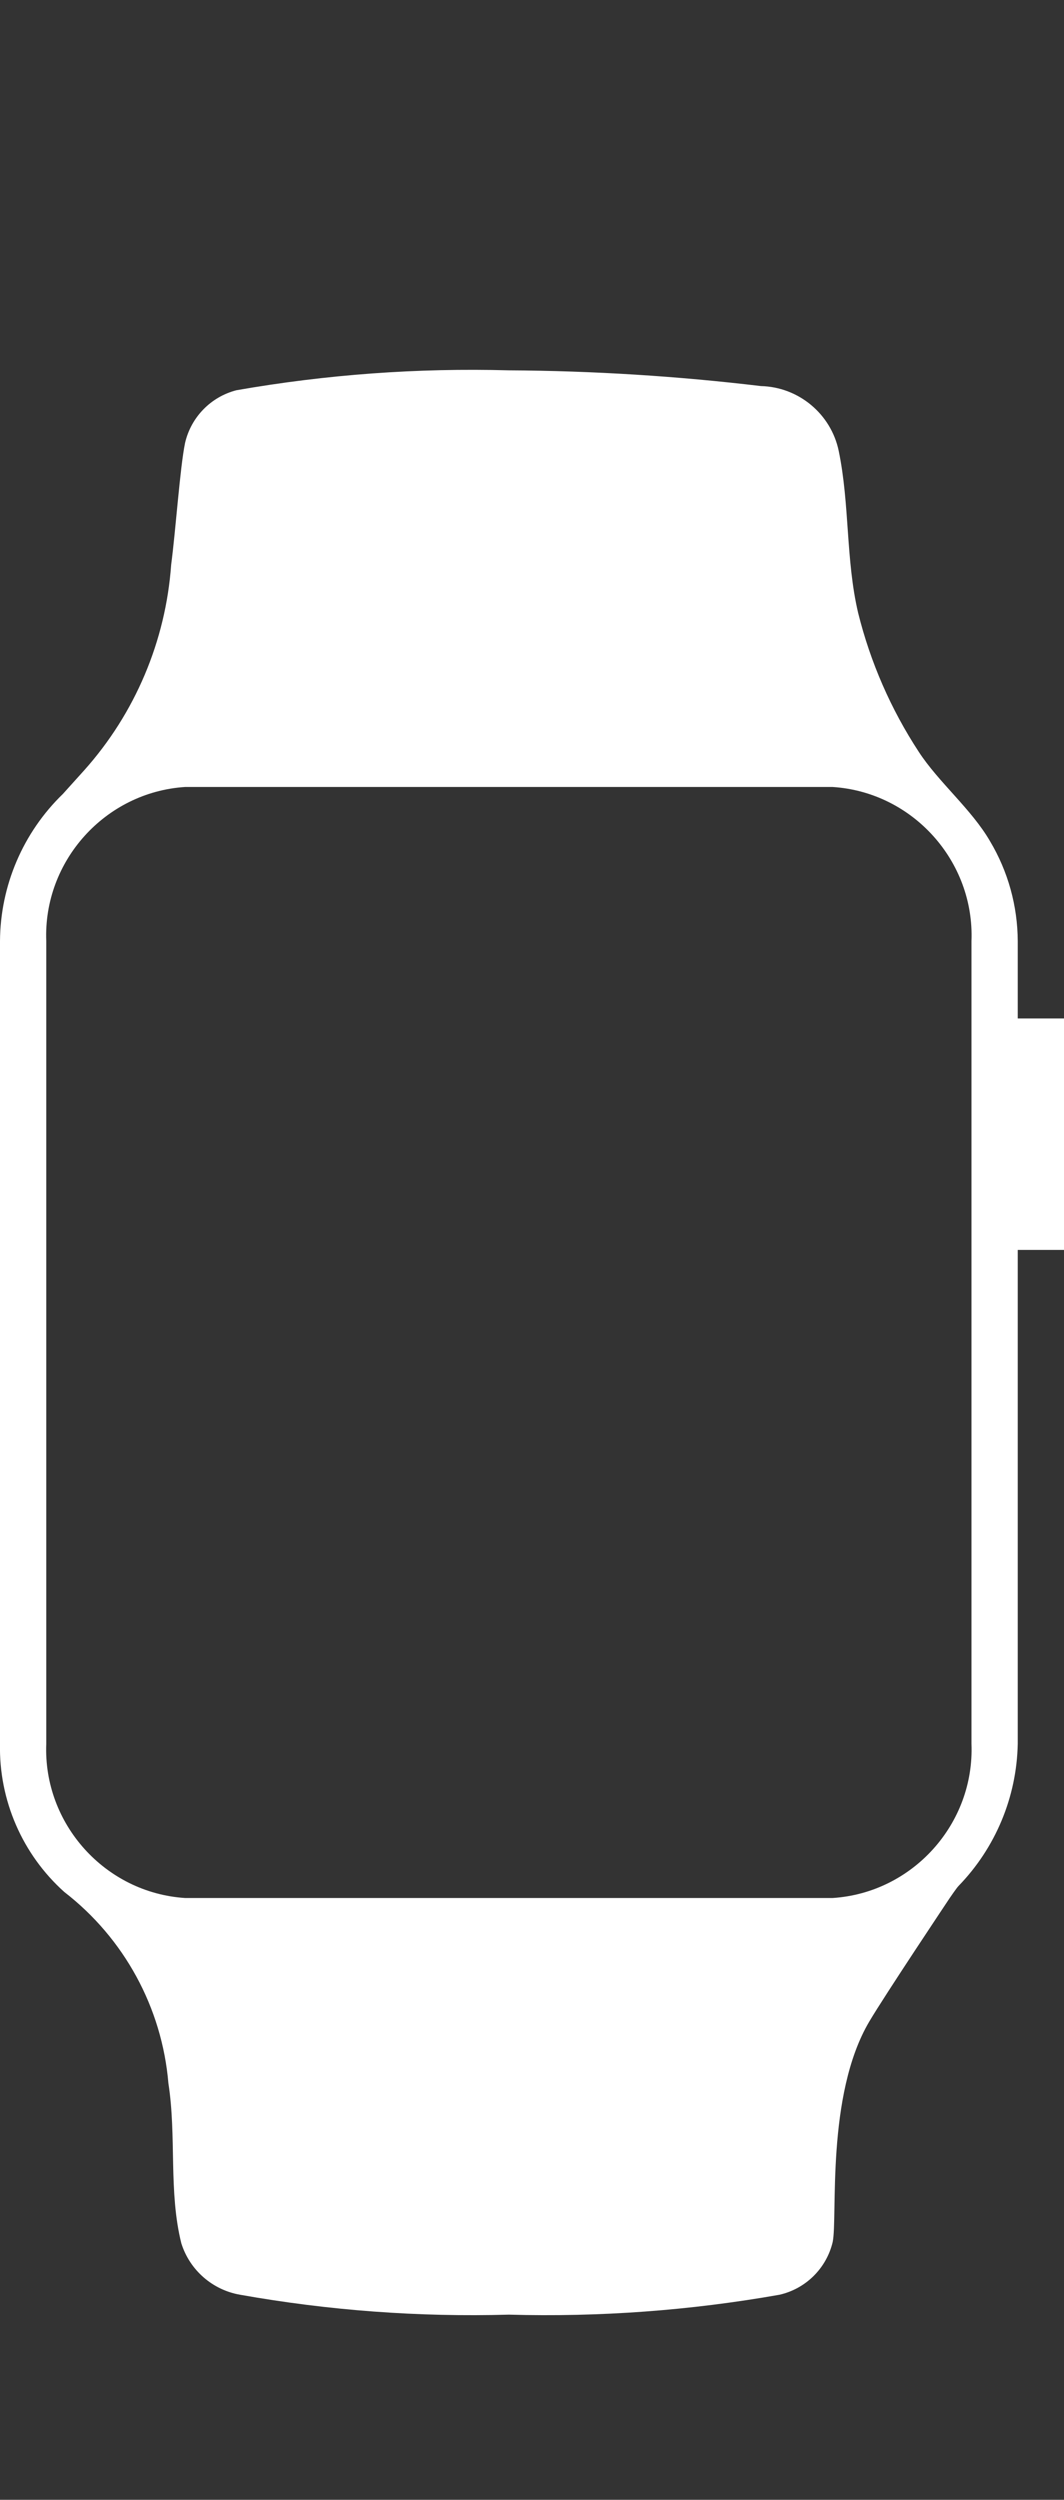
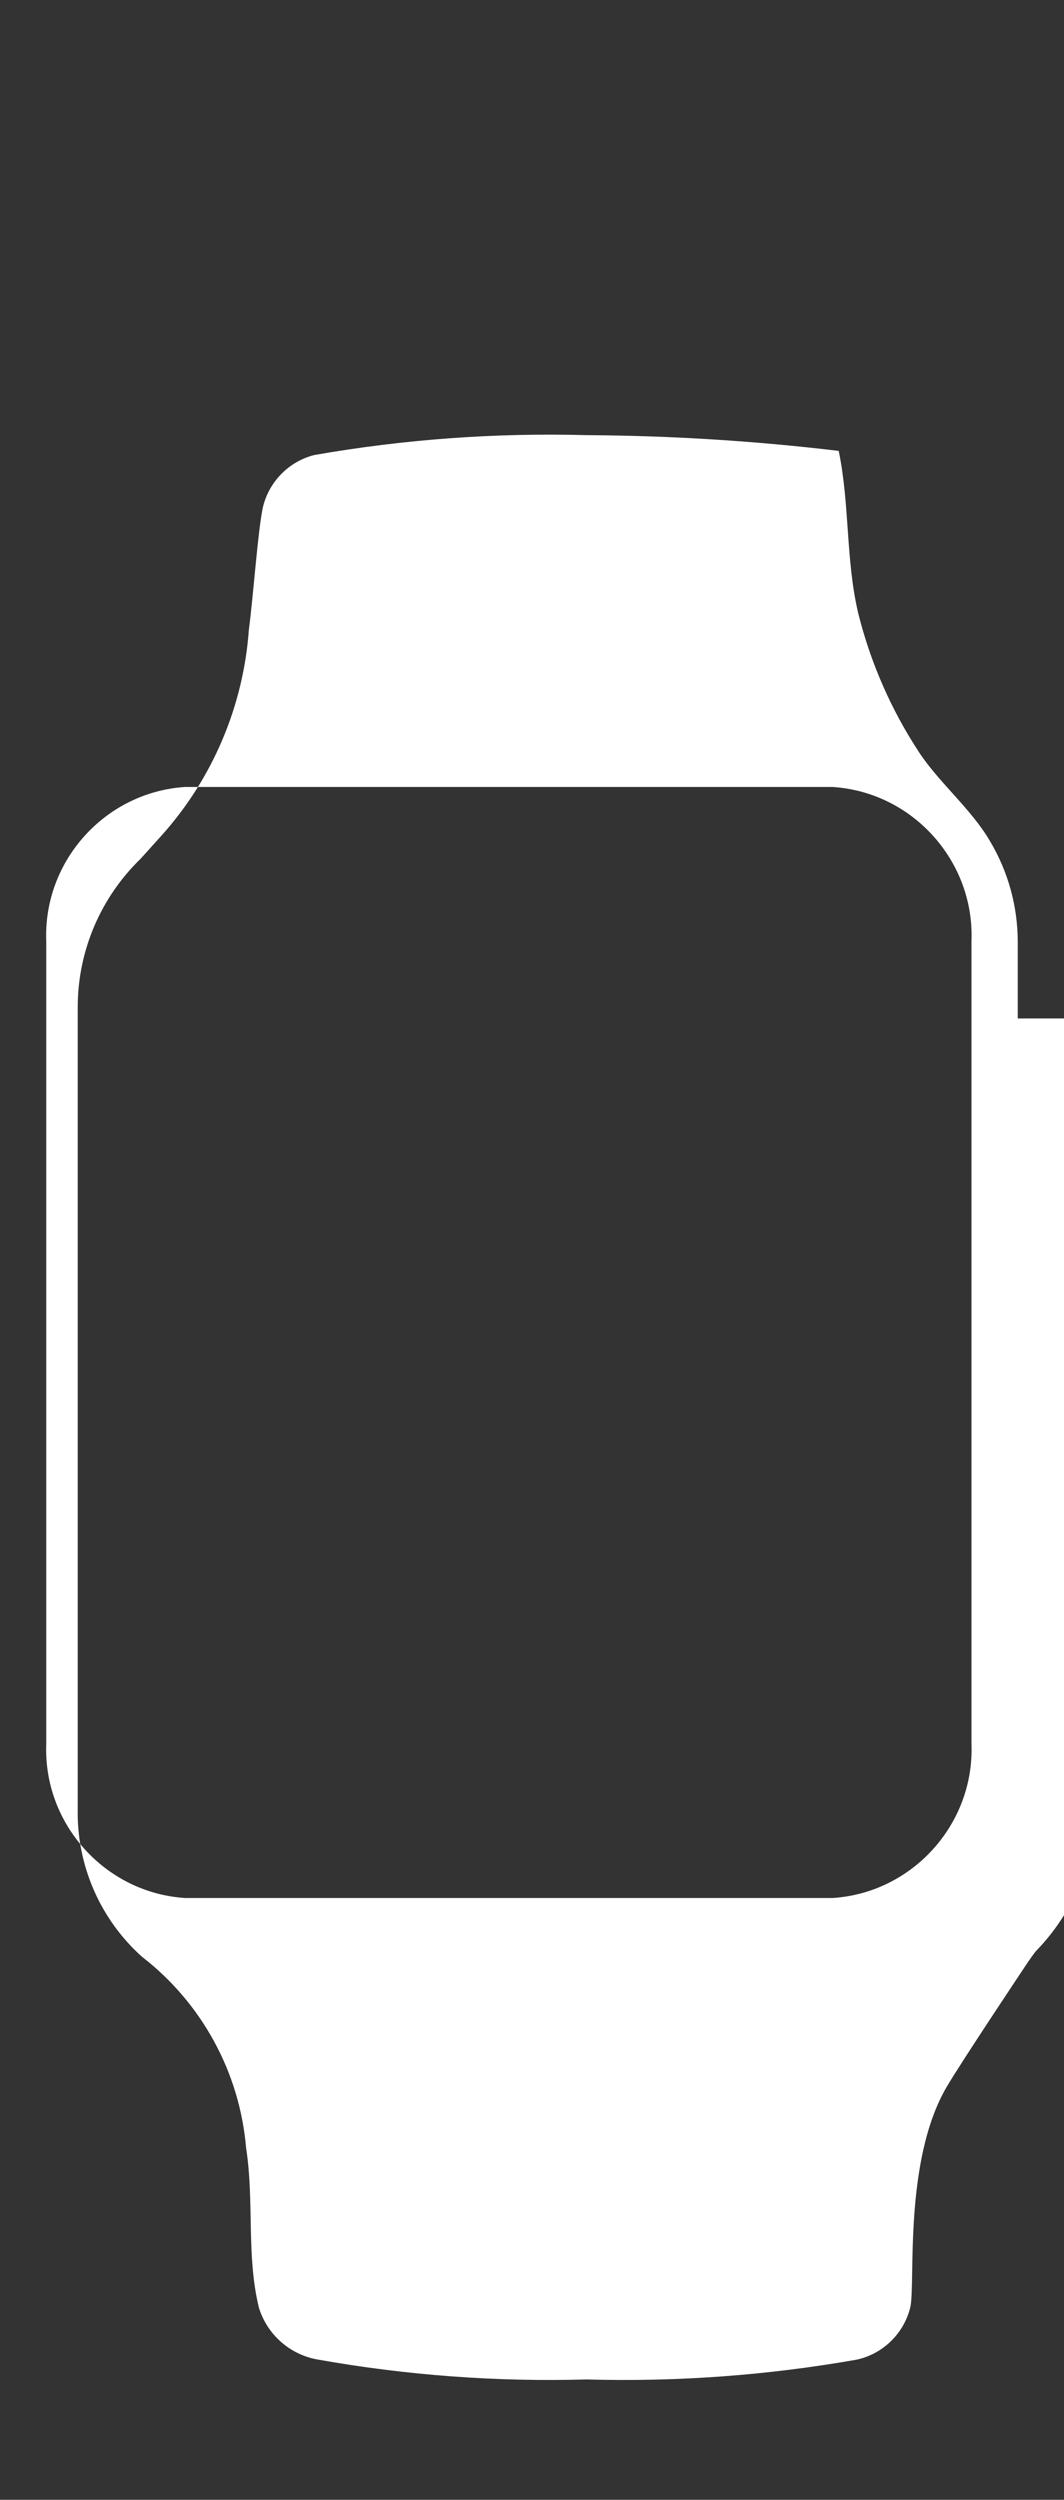
<svg xmlns="http://www.w3.org/2000/svg" width="100%" height="100%" viewBox="0 0 23 54" xml:space="preserve" style="fill-rule:evenodd;clip-rule:evenodd;stroke-linejoin:round;stroke-miterlimit:2;">
  <rect x="0" y="0" width="23" height="54" fill="#333333" stroke="none" />
  <g id="Apple_Watch_Series_5">
-     <path id="icon" d="M23,27l0,-5l-1,0l0,-1.67c-0.003,-0.761 -0.21,-1.507 -0.6,-2.16c-0.4,-0.69 -1.11,-1.27 -1.54,-1.93c-0.602,-0.919 -1.045,-1.933 -1.31,-3c-0.27,-1.15 -0.18,-2.34 -0.42,-3.5c-0.166,-0.797 -0.866,-1.38 -1.68,-1.4c-1.809,-0.216 -3.628,-0.33 -5.45,-0.34c-1.973,-0.054 -3.946,0.09 -5.89,0.43c-0.553,0.142 -0.982,0.583 -1.11,1.14c-0.11,0.54 -0.2,1.87 -0.3,2.63c-0.118,1.647 -0.779,3.209 -1.88,4.44l-0.46,0.51c-0.862,0.834 -1.353,1.981 -1.36,3.18l0,17.34c-0.025,1.218 0.483,2.387 1.39,3.2c1.295,1 2.112,2.5 2.25,4.13c0.18,1.16 0,2.34 0.28,3.46c0.182,0.578 0.673,1.007 1.27,1.11c1.917,0.341 3.864,0.485 5.81,0.43c1.96,0.055 3.92,-0.089 5.85,-0.43c0.569,-0.129 1.016,-0.573 1.15,-1.14c0.11,-0.54 -0.15,-3.17 0.79,-4.76c0.33,-0.56 1.74,-2.67 1.74,-2.67c0,-0 0.15,-0.22 0.19,-0.26c0.8,-0.824 1.258,-1.922 1.28,-3.07l0,-10.67l1,-0Zm-2,10.67c0.068,1.729 -1.273,3.218 -3,3.33l-14,-0c-1.727,-0.112 -3.068,-1.601 -3,-3.33l0,-17.34c-0.068,-1.729 1.273,-3.218 3,-3.33l14,-0c1.727,0.112 3.068,1.601 3,3.33l0,17.34Z" style="fill:#fff;fill-rule:nonzero;" />
+     <path id="icon" d="M23,27l0,-5l-1,0l0,-1.67c-0.003,-0.761 -0.21,-1.507 -0.6,-2.16c-0.4,-0.69 -1.11,-1.27 -1.54,-1.93c-0.602,-0.919 -1.045,-1.933 -1.31,-3c-0.27,-1.15 -0.18,-2.34 -0.42,-3.5c-1.809,-0.216 -3.628,-0.33 -5.45,-0.34c-1.973,-0.054 -3.946,0.09 -5.89,0.43c-0.553,0.142 -0.982,0.583 -1.11,1.14c-0.11,0.54 -0.2,1.87 -0.3,2.63c-0.118,1.647 -0.779,3.209 -1.88,4.44l-0.46,0.51c-0.862,0.834 -1.353,1.981 -1.36,3.18l0,17.34c-0.025,1.218 0.483,2.387 1.39,3.2c1.295,1 2.112,2.5 2.25,4.13c0.18,1.16 0,2.34 0.28,3.46c0.182,0.578 0.673,1.007 1.27,1.11c1.917,0.341 3.864,0.485 5.81,0.43c1.96,0.055 3.92,-0.089 5.85,-0.43c0.569,-0.129 1.016,-0.573 1.15,-1.14c0.11,-0.54 -0.15,-3.17 0.79,-4.76c0.33,-0.56 1.74,-2.67 1.74,-2.67c0,-0 0.15,-0.22 0.19,-0.26c0.8,-0.824 1.258,-1.922 1.28,-3.07l0,-10.67l1,-0Zm-2,10.67c0.068,1.729 -1.273,3.218 -3,3.33l-14,-0c-1.727,-0.112 -3.068,-1.601 -3,-3.33l0,-17.34c-0.068,-1.729 1.273,-3.218 3,-3.33l14,-0c1.727,0.112 3.068,1.601 3,3.33l0,17.34Z" style="fill:#fff;fill-rule:nonzero;" />
  </g>
</svg>